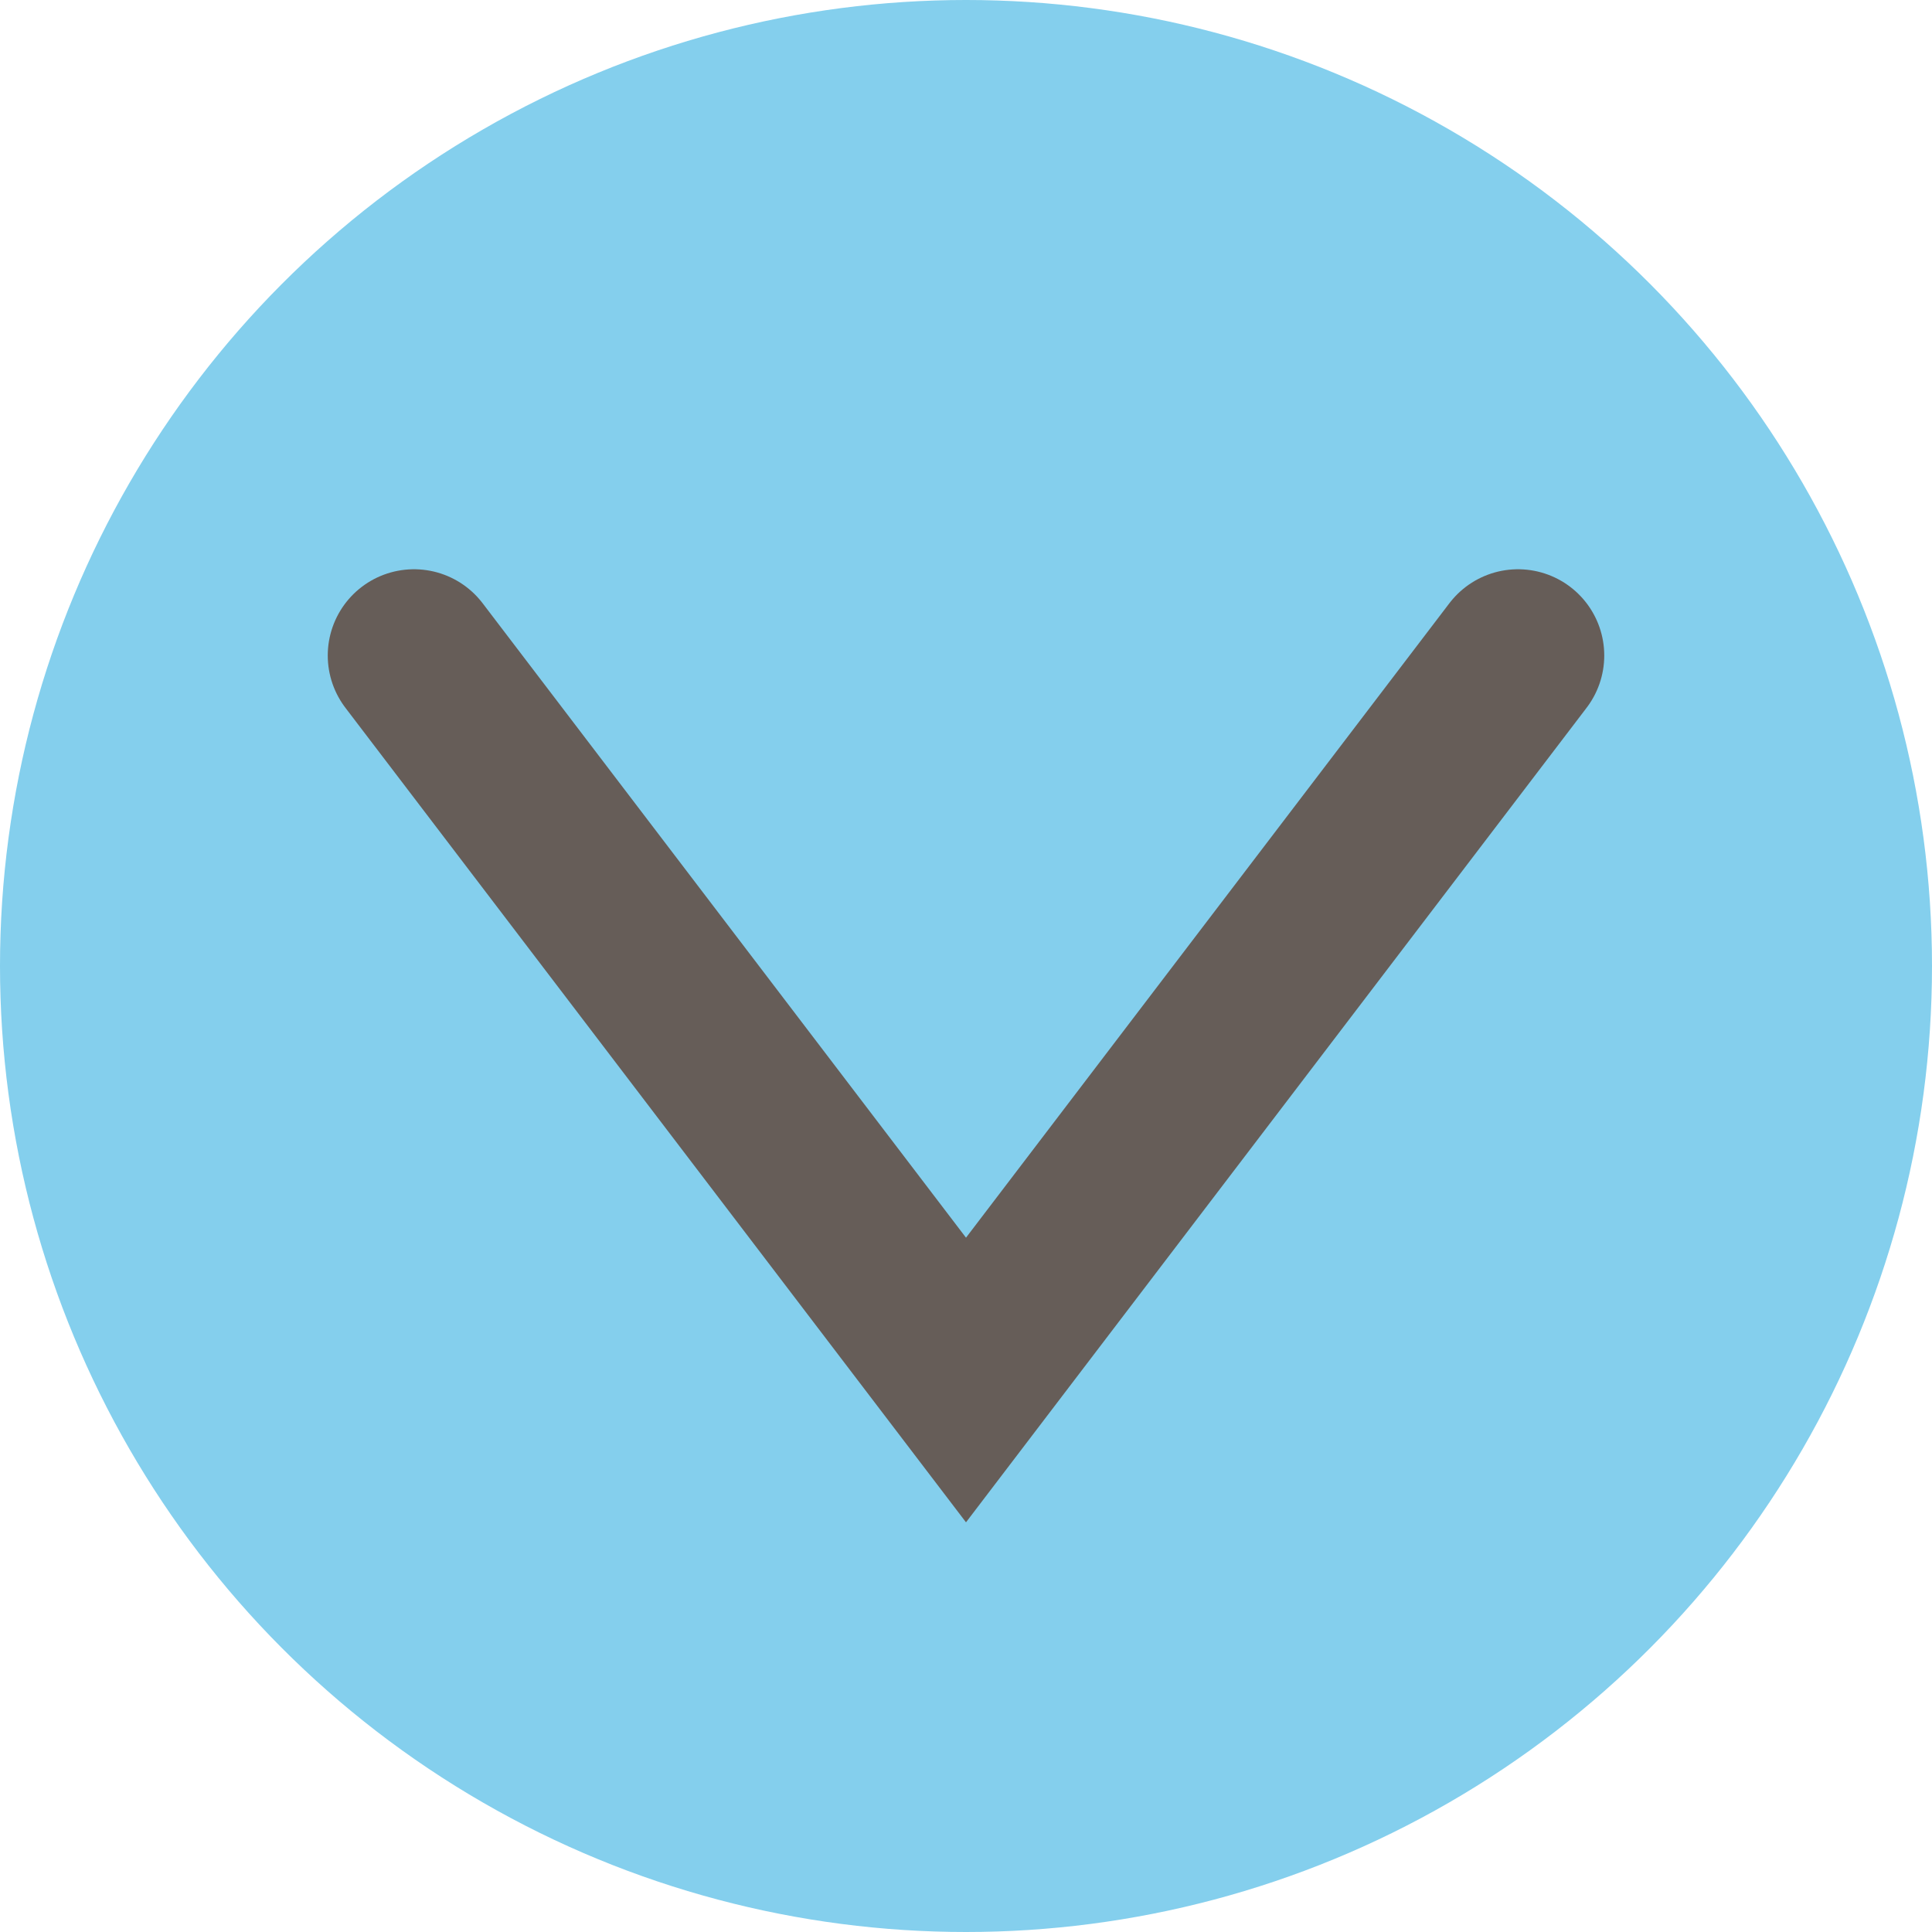
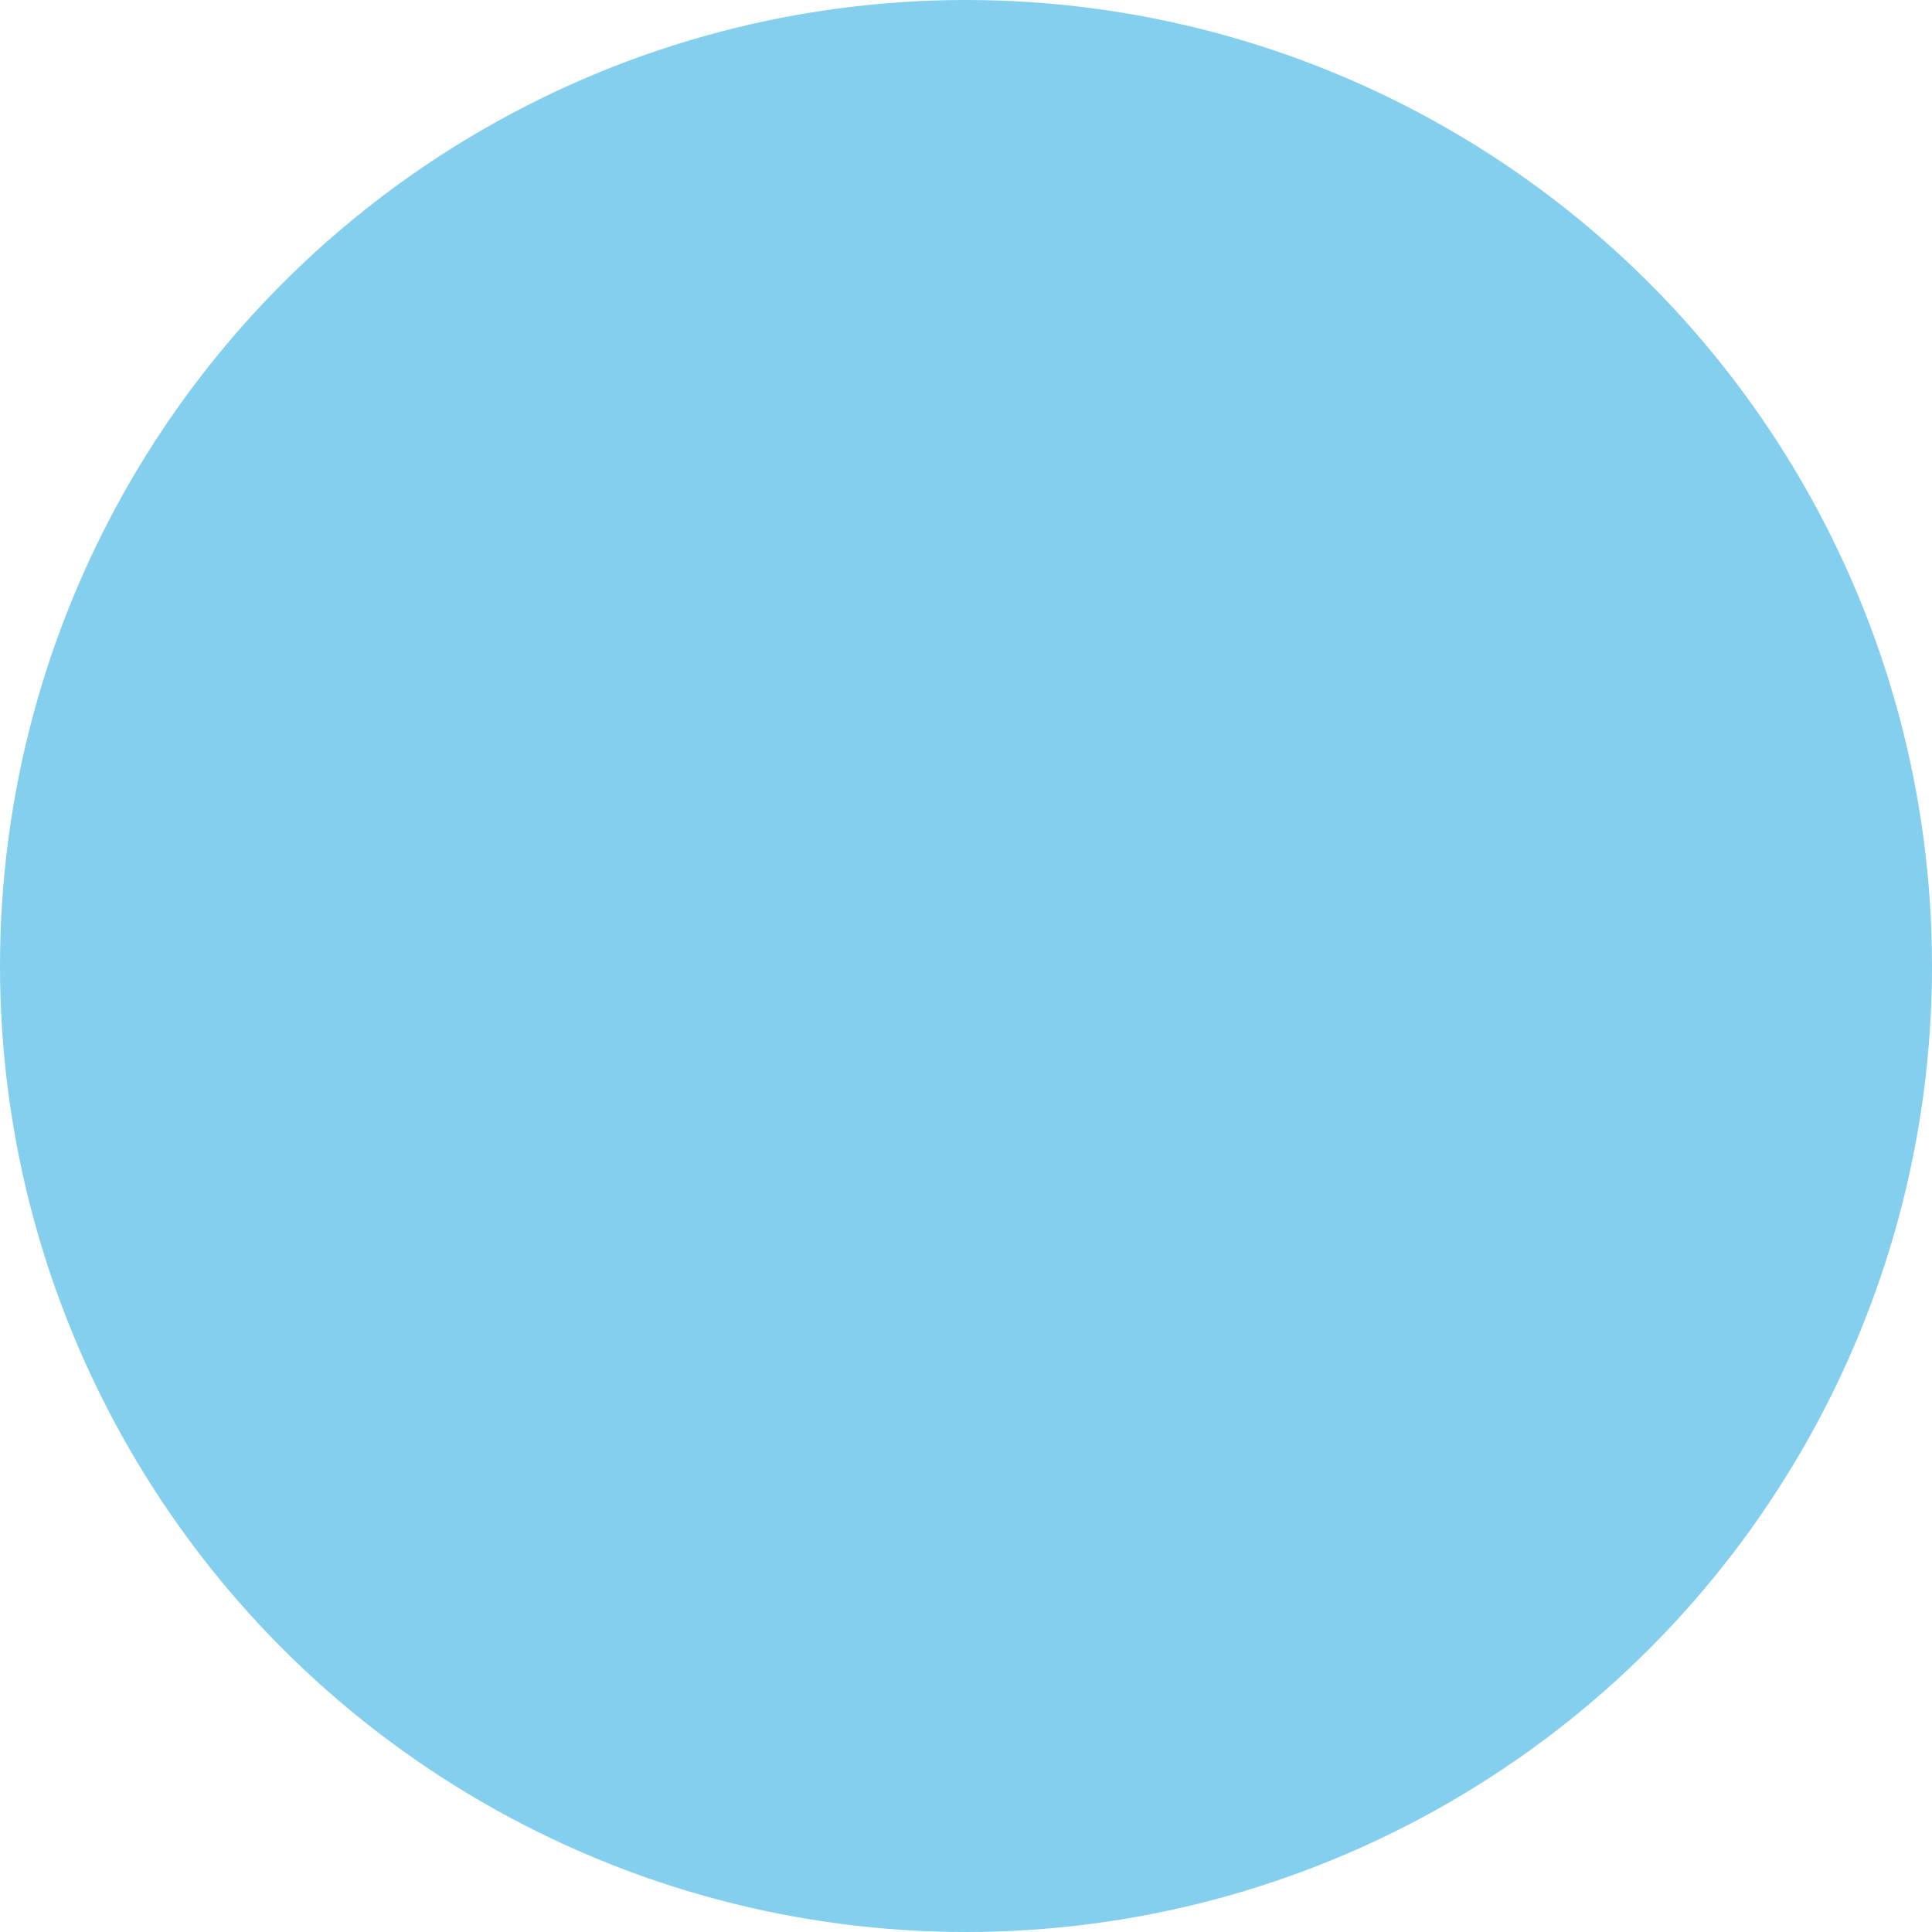
<svg xmlns="http://www.w3.org/2000/svg" width="56px" height="56px" viewBox="0 0 56 56" version="1.1">
  <title>arrow-down</title>
  <g id="Page-1" stroke="none" stroke-width="1" fill="none" fill-rule="evenodd">
    <g id="arrow-down">
      <circle id="Oval" fill="#84CFED" cx="28" cy="28" r="28" />
-       <polyline id="Path-2" stroke="#665D58" stroke-width="5" stroke-linecap="round" points="12 19 28 40 44 19" />
    </g>
  </g>
</svg>